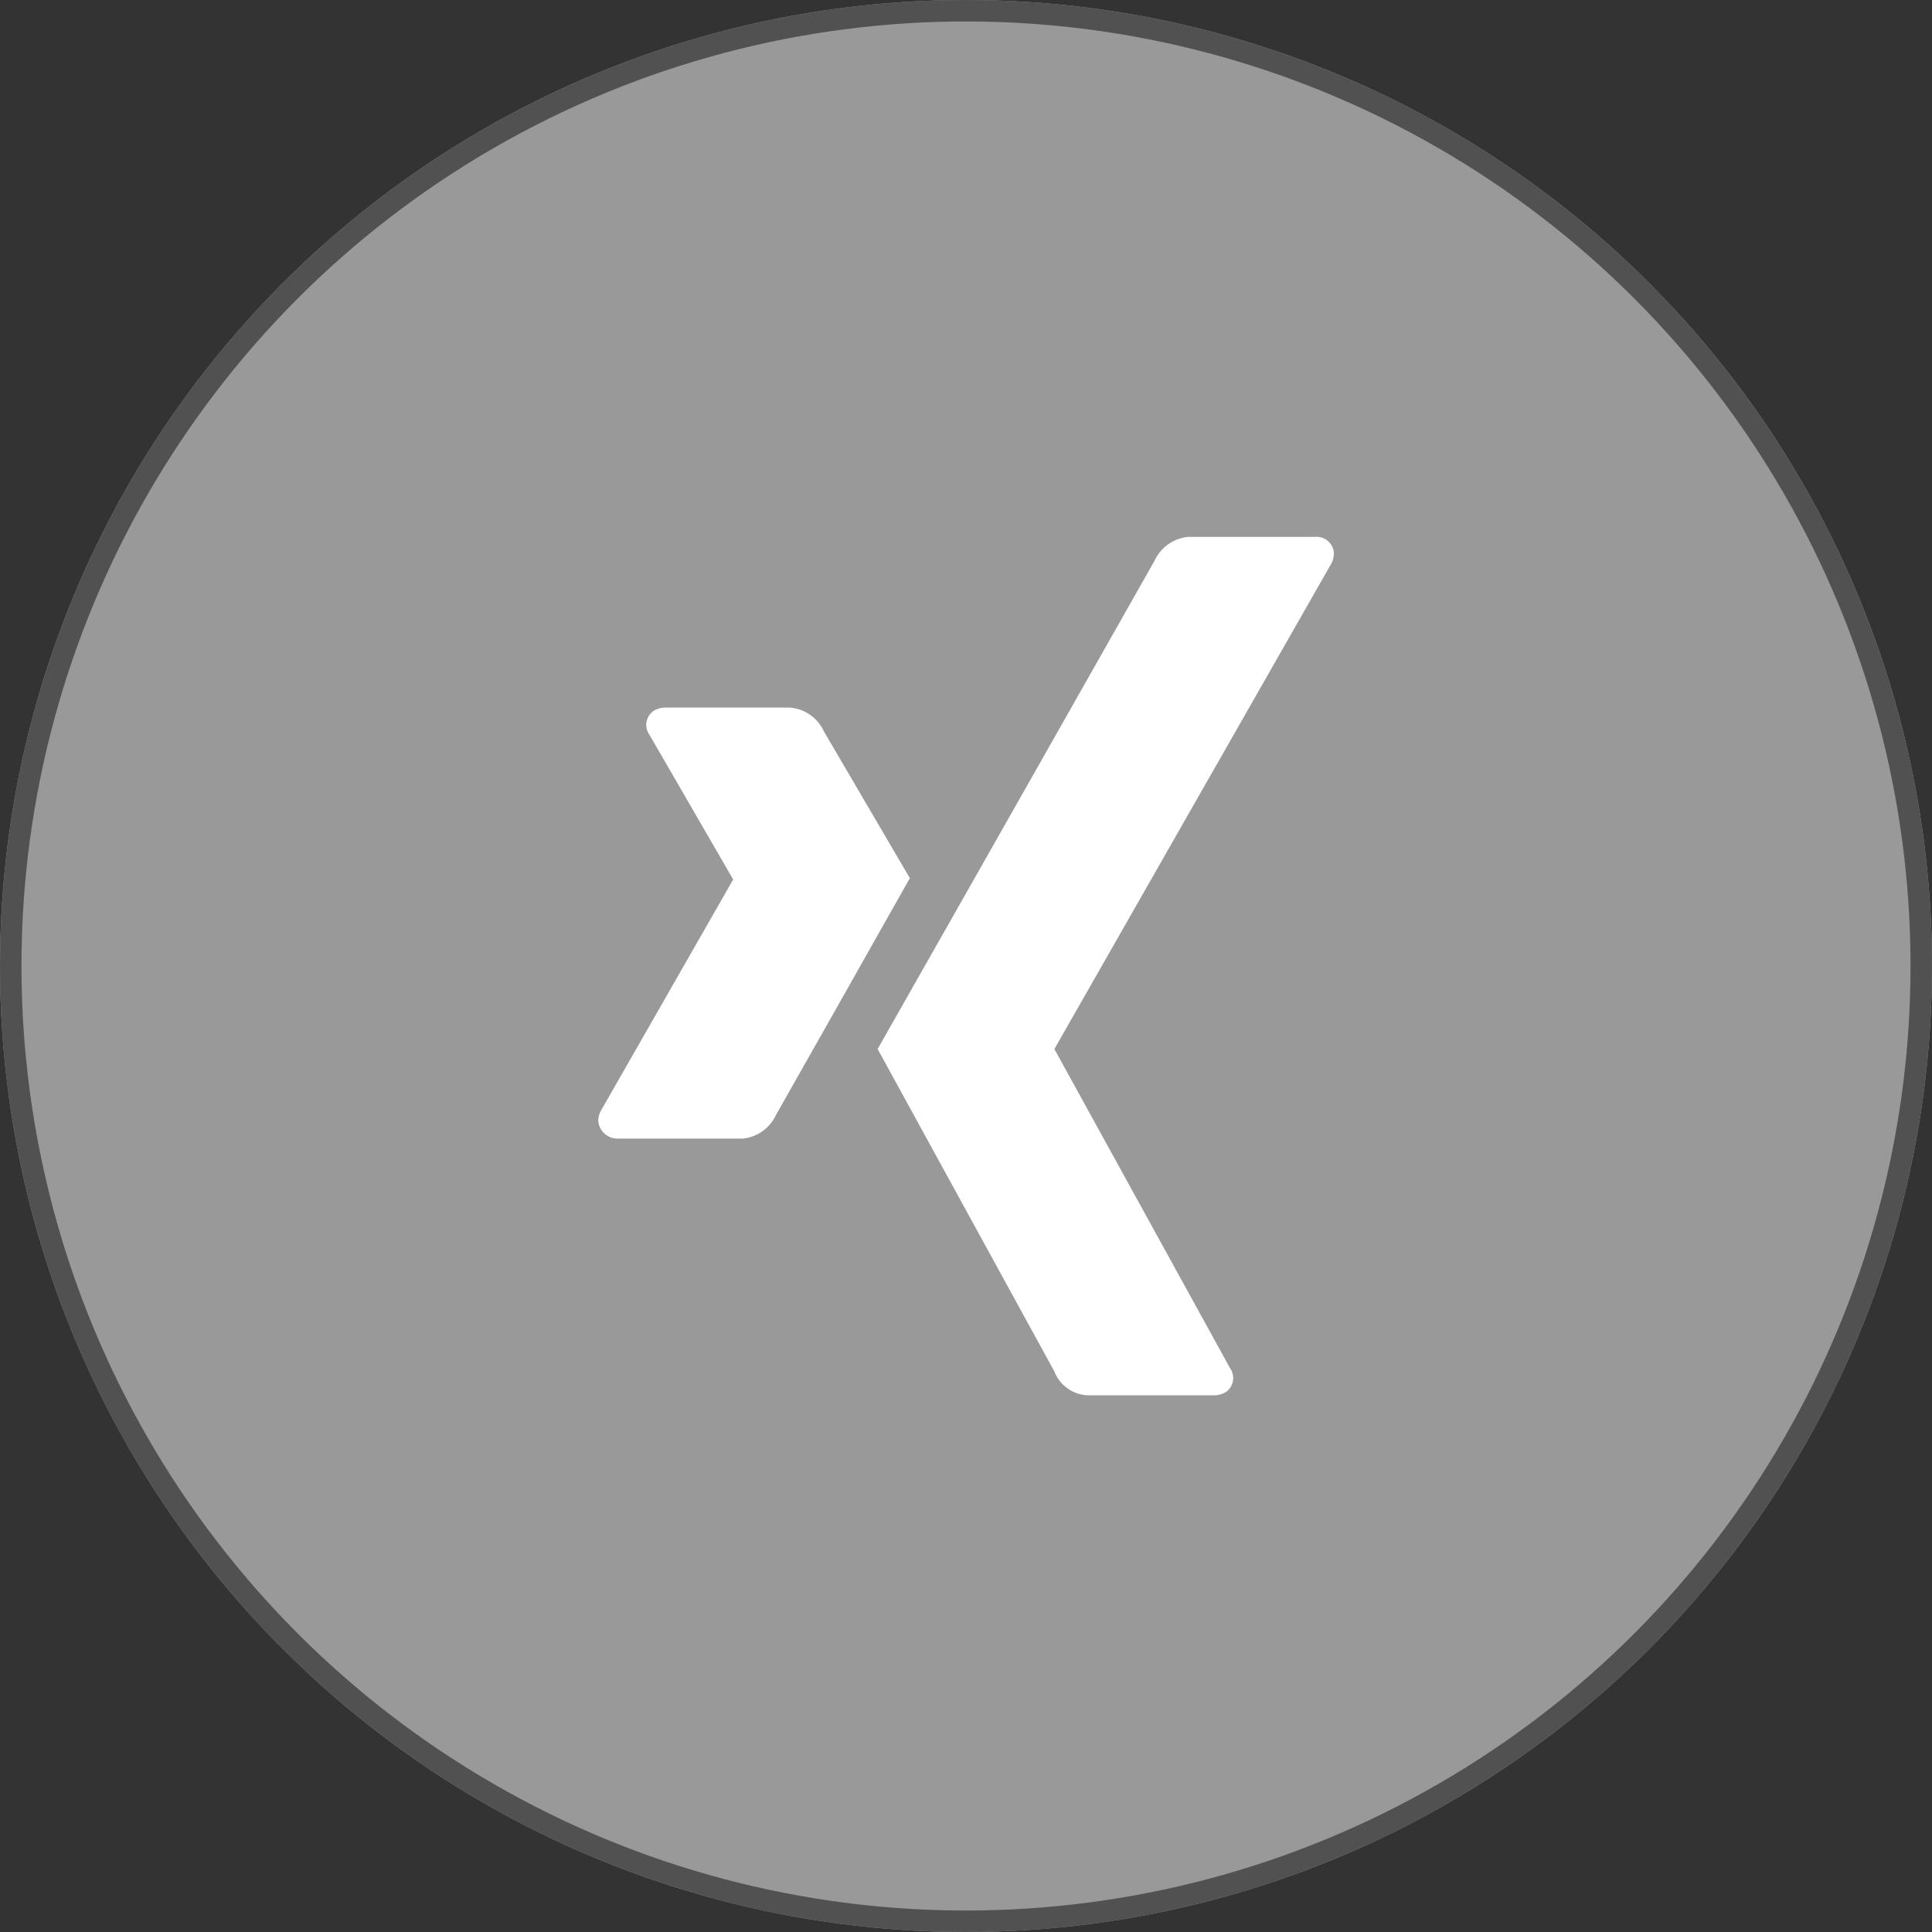
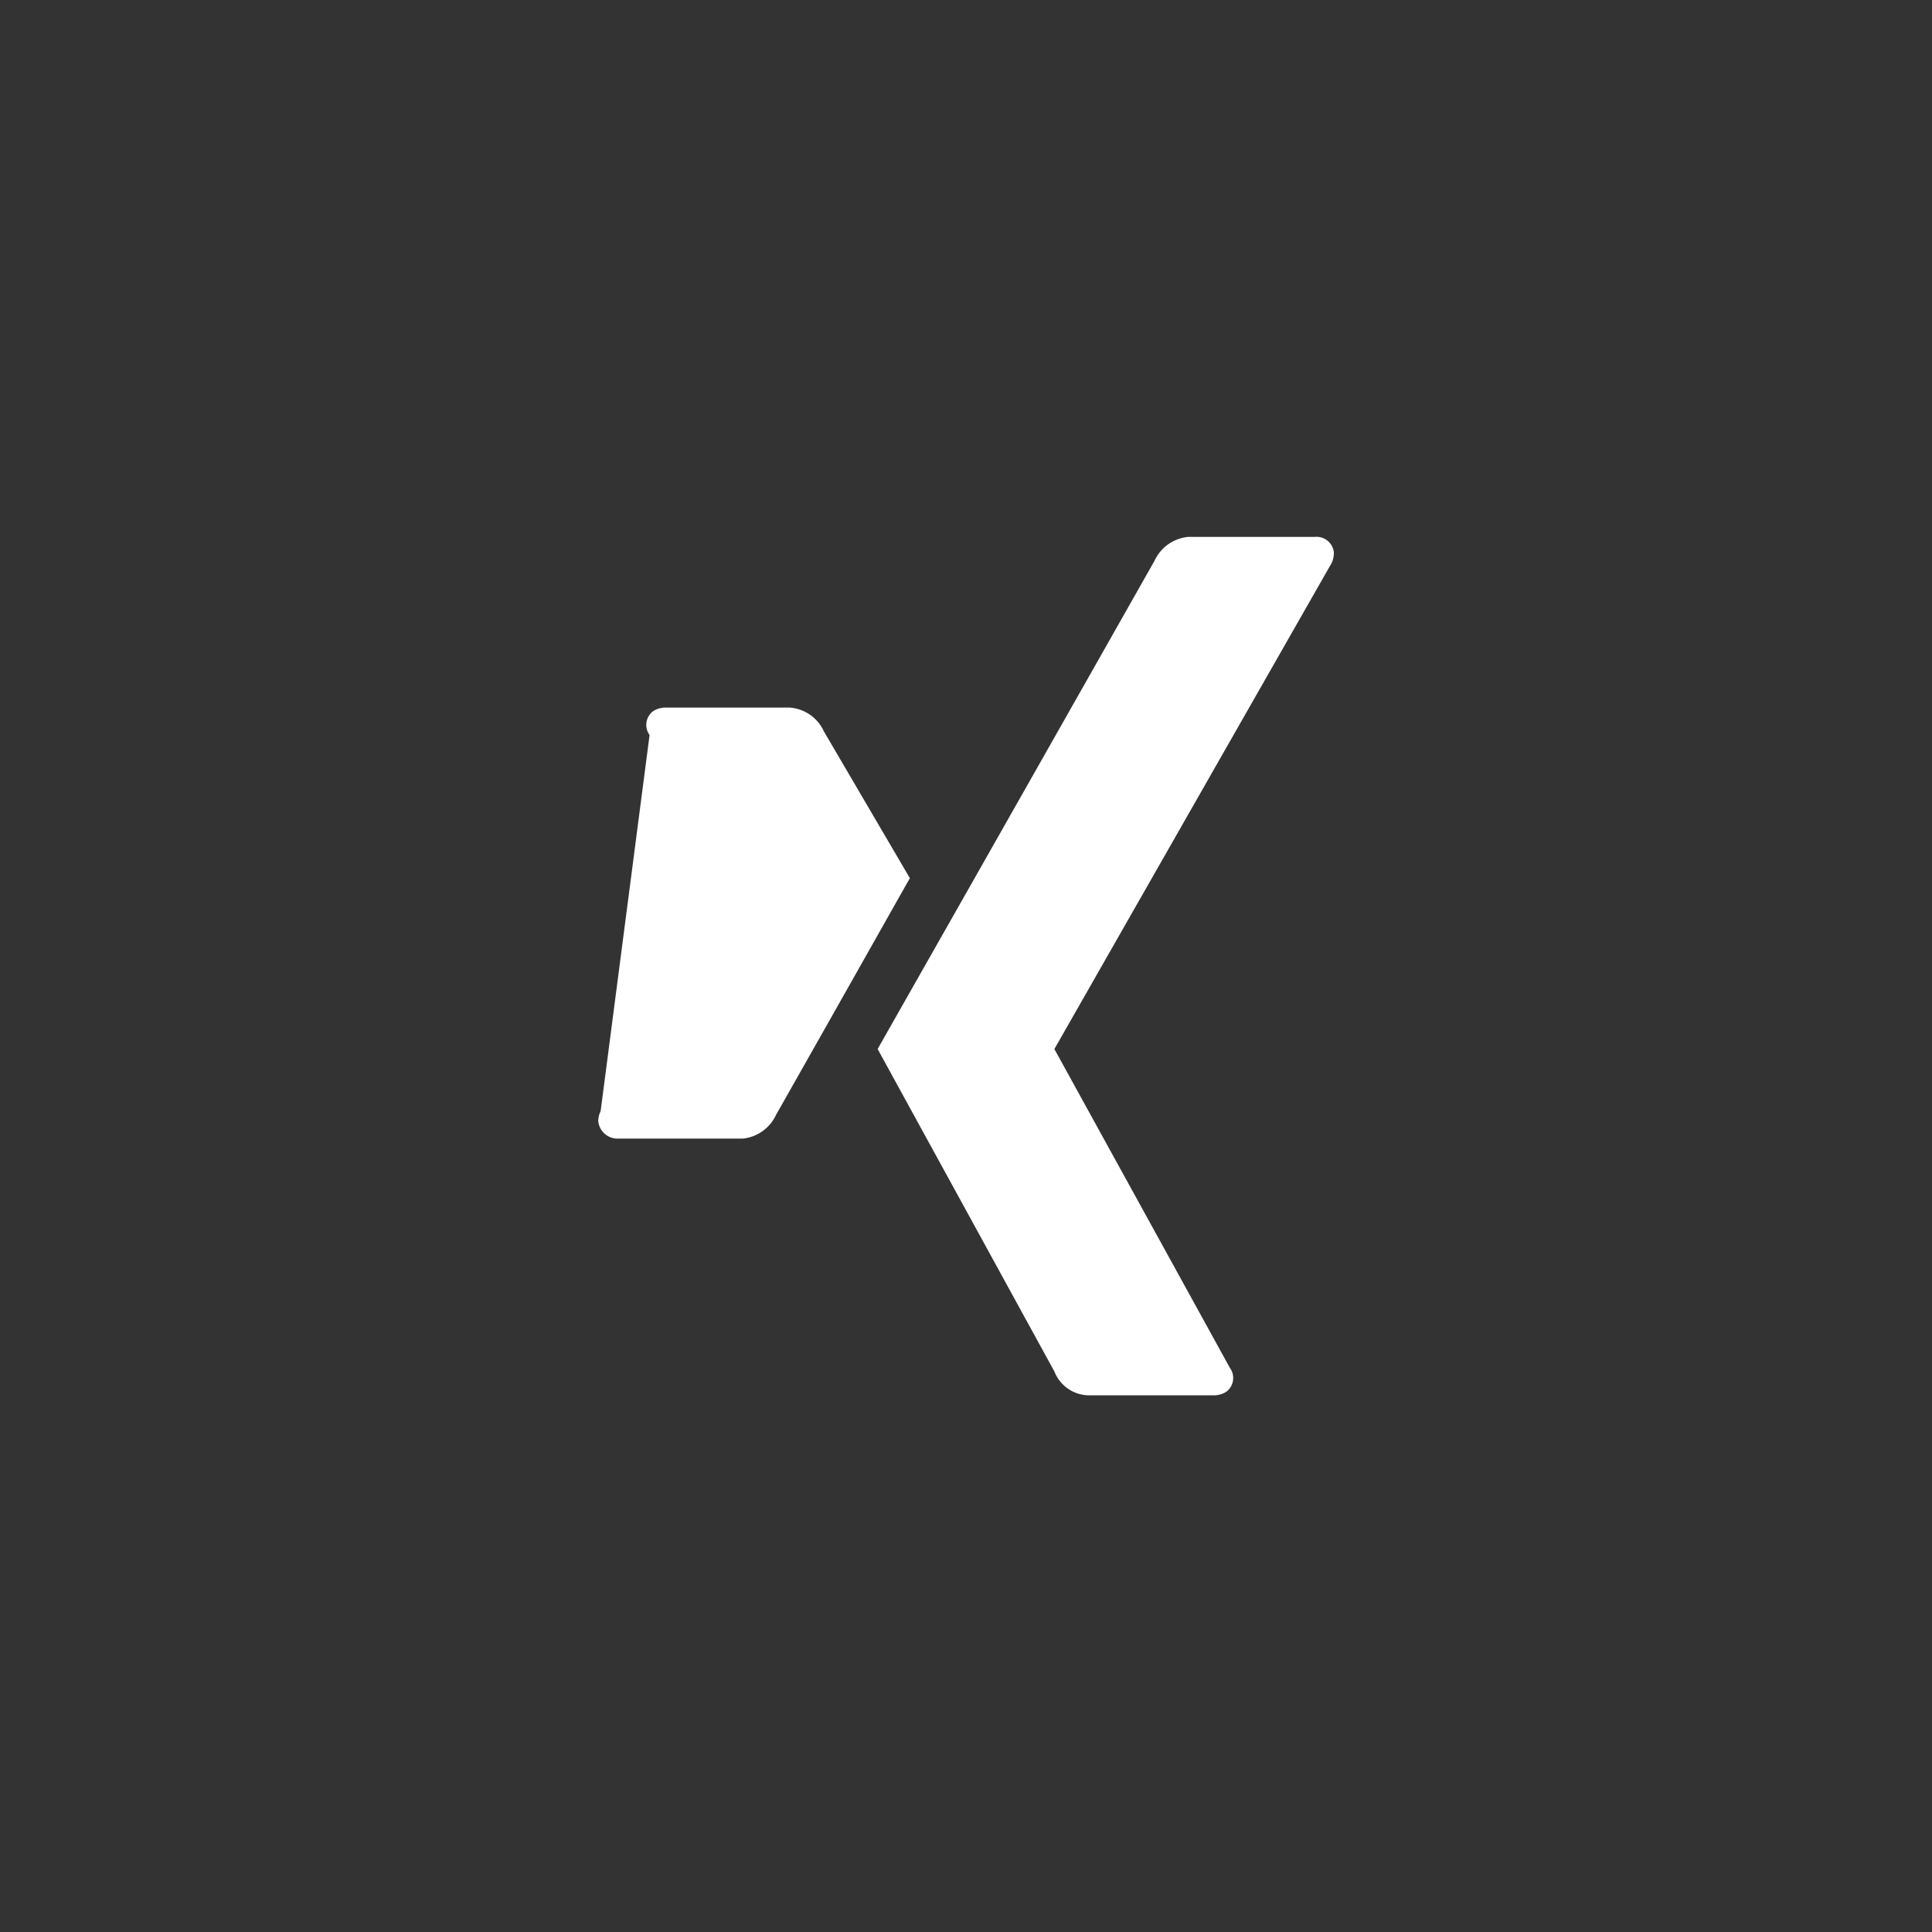
<svg xmlns="http://www.w3.org/2000/svg" width="90" height="90" viewBox="0 0 90 90">
  <rect x="0" y="0" width="90" height="90" fill="#333333" stroke="none" />
  <g transform="translate(-975 -506)">
    <g transform="translate(975 506)" fill="#fff" stroke="#707070" stroke-width="1" opacity="0.5">
-       <circle cx="45" cy="45" r="45" stroke="none" />
-       <circle cx="45" cy="45" r="44.5" fill="none" />
-     </g>
+       </g>
    <g transform="translate(1002.868 517.011)">
-       <path d="M14.518,29.9c-.167.278-2.225,3.949-6.23,11.014A1.926,1.926,0,0,1,6.731,42.03H.89A.9.9,0,0,1,0,41.2a1.048,1.048,0,0,1,.111-.445L6.286,29.959h0L2.392,23.229a.8.8,0,0,1,.167-1.112,1.073,1.073,0,0,1,.556-.167H8.9a1.9,1.9,0,0,1,1.613,1.112ZM34.1,15.33,21.249,37.858h0L29.425,52.71a.8.8,0,0,1-.167,1.112,1.073,1.073,0,0,1-.556.167H22.862a1.746,1.746,0,0,1-1.613-1.112L13.016,37.858c.278-.5,4.617-8.121,12.9-22.75A1.926,1.926,0,0,1,27.478,14h5.9a.81.81,0,0,1,.89.723,1.121,1.121,0,0,1-.167.612Z" fill="#fff" />
+       <path d="M14.518,29.9c-.167.278-2.225,3.949-6.23,11.014A1.926,1.926,0,0,1,6.731,42.03H.89A.9.9,0,0,1,0,41.2a1.048,1.048,0,0,1,.111-.445h0L2.392,23.229a.8.8,0,0,1,.167-1.112,1.073,1.073,0,0,1,.556-.167H8.9a1.9,1.9,0,0,1,1.613,1.112ZM34.1,15.33,21.249,37.858h0L29.425,52.71a.8.8,0,0,1-.167,1.112,1.073,1.073,0,0,1-.556.167H22.862a1.746,1.746,0,0,1-1.613-1.112L13.016,37.858c.278-.5,4.617-8.121,12.9-22.75A1.926,1.926,0,0,1,27.478,14h5.9a.81.81,0,0,1,.89.723,1.121,1.121,0,0,1-.167.612Z" fill="#fff" />
    </g>
  </g>
</svg>